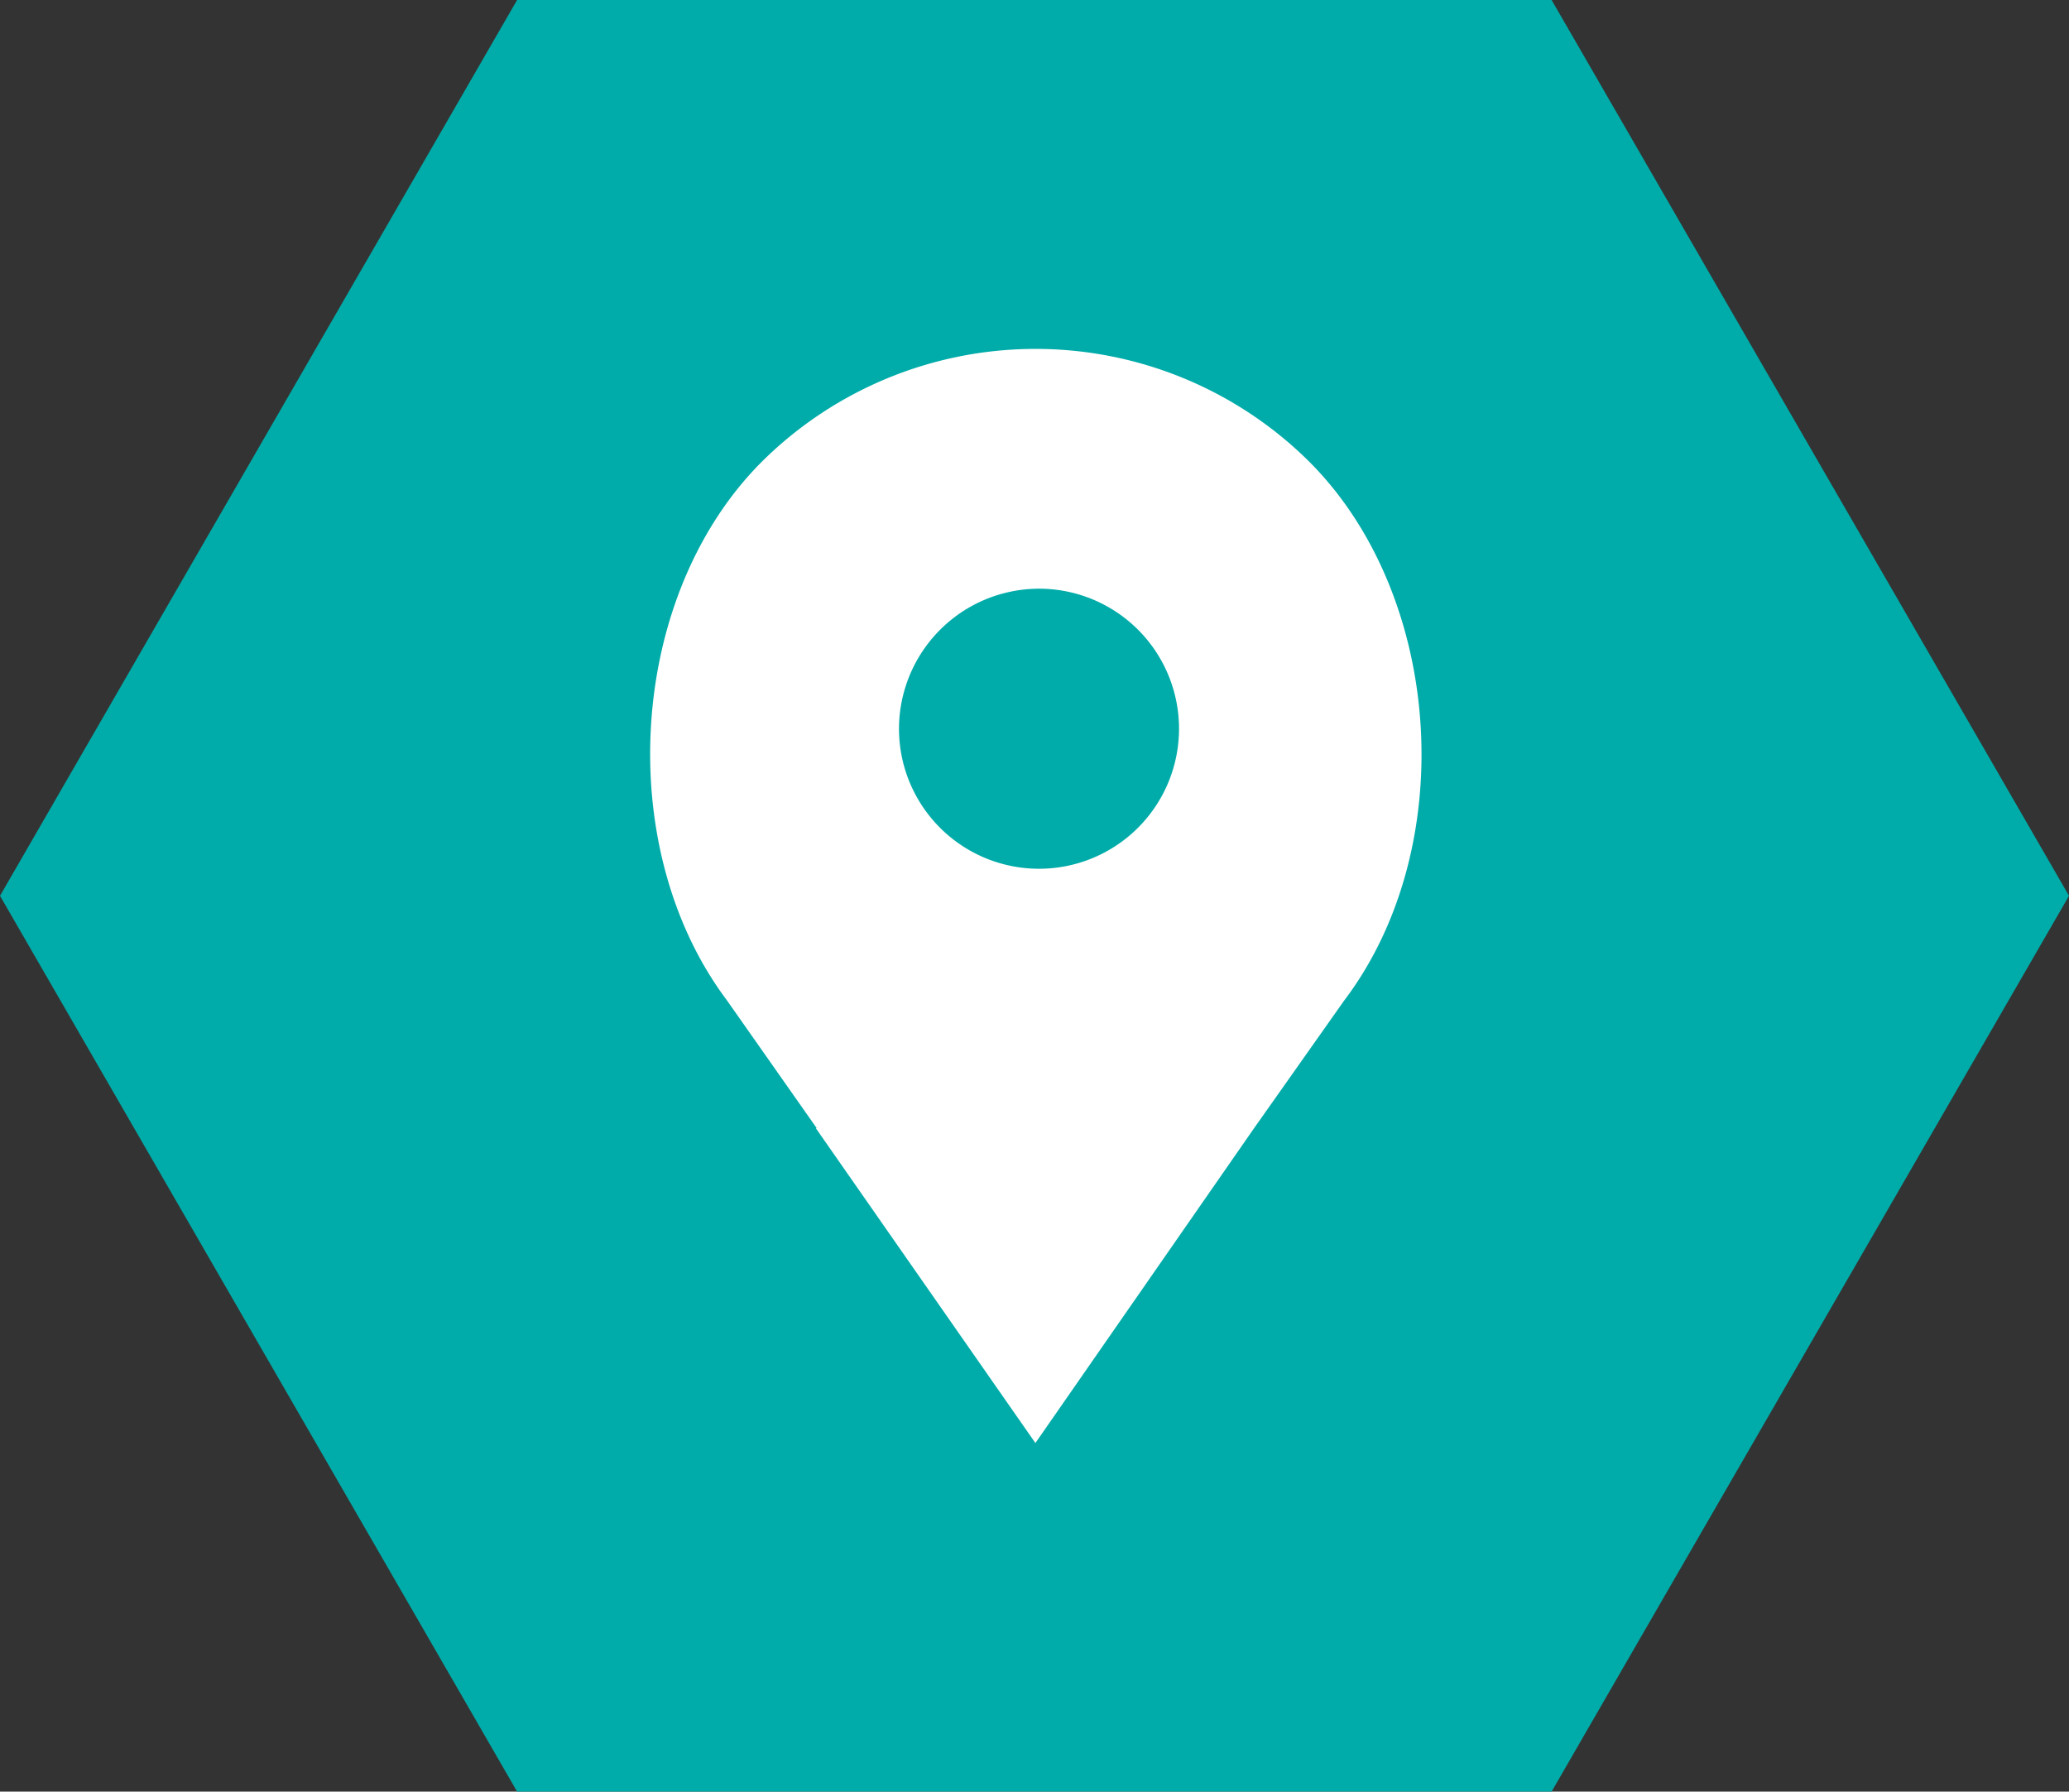
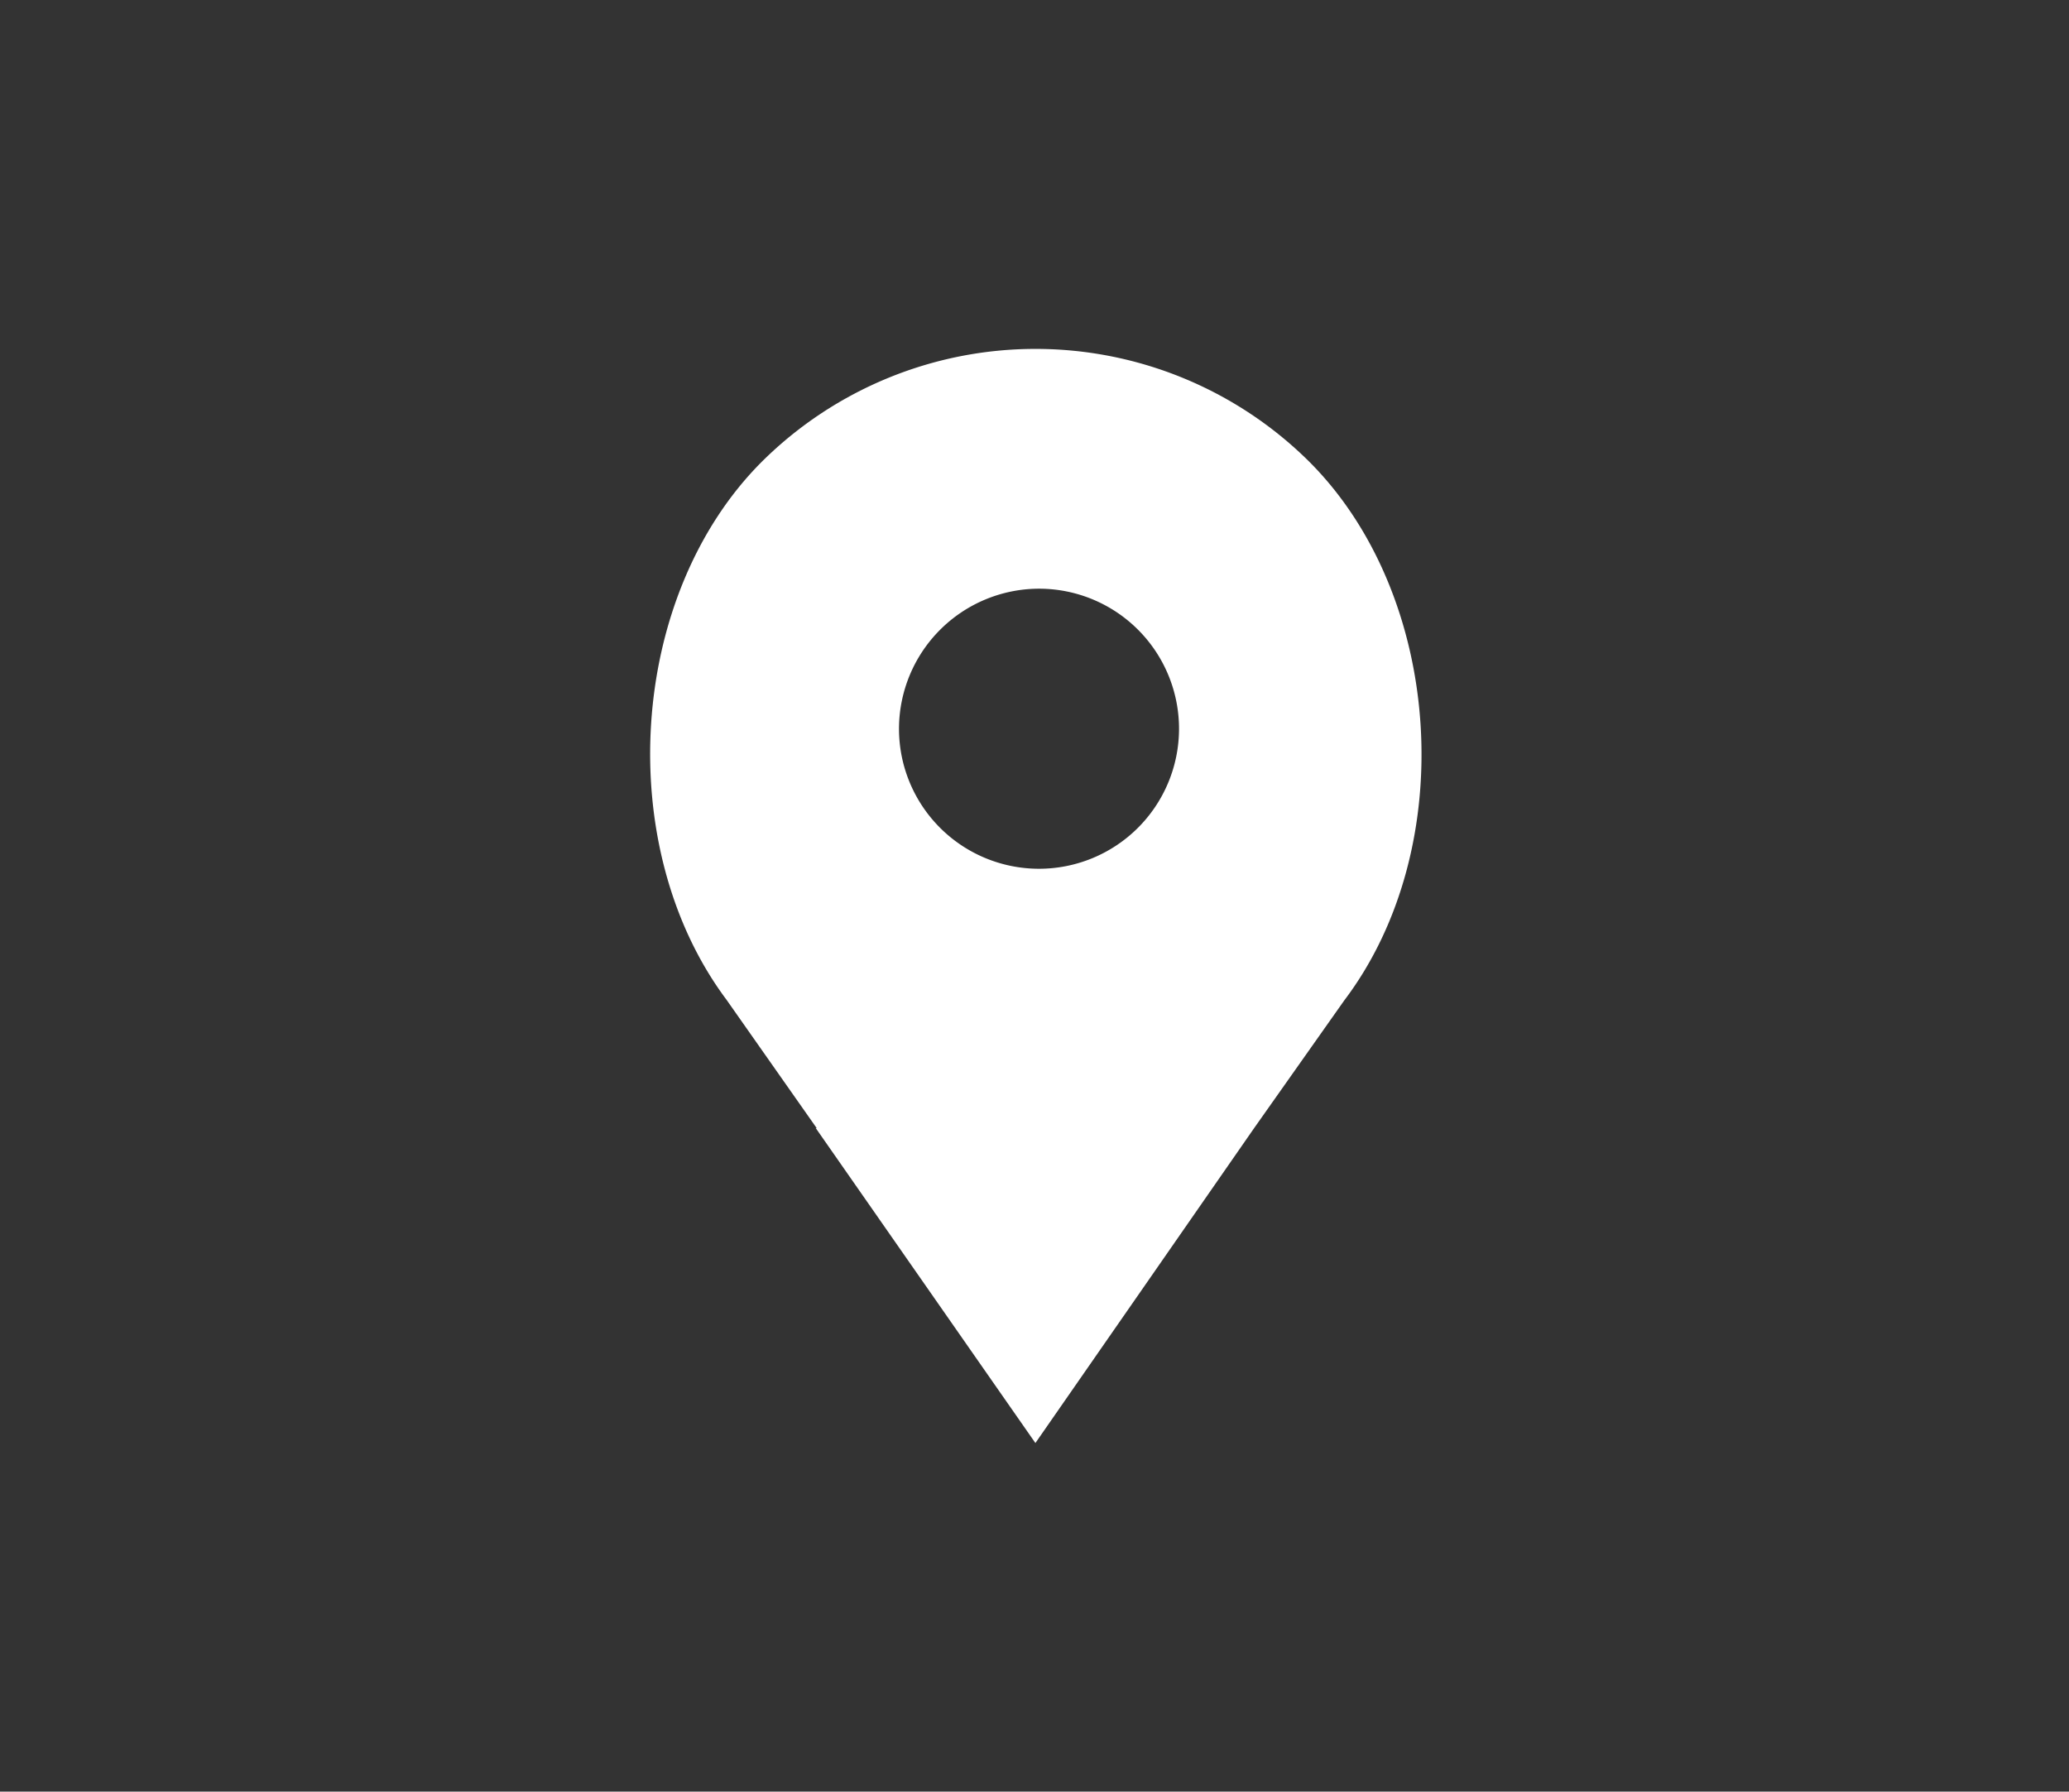
<svg xmlns="http://www.w3.org/2000/svg" id="Calque_1" data-name="Calque 1" viewBox="0 0 68.86 59.62">
  <rect x="0" y="0" width="68.86" height="59.62" fill="#333333" stroke="none" />
  <defs>
    <style>.cls-1{fill:#00aca9;}.cls-2{fill:#fff;}</style>
  </defs>
  <title>carto</title>
-   <polygon class="cls-1" points="51.64 0 17.21 0 0 29.81 17.21 59.62 51.64 59.62 68.86 29.81 51.64 0" />
  <path class="cls-2" d="M978.59,381l3-4.25c3.86-5.1,3.3-13.49-1.19-17.95a12.93,12.93,0,0,0-18.17,0c-4.49,4.46-5,12.85-1.2,17.93l3,4.27m7.43-17.95a4.66,4.66,0,1,1-4.69,4.65A4.67,4.67,0,0,1,971.4,363.05ZM964,381l7.31,10.48L978.59,381" transform="translate(-936.85 -343.46)" />
</svg>